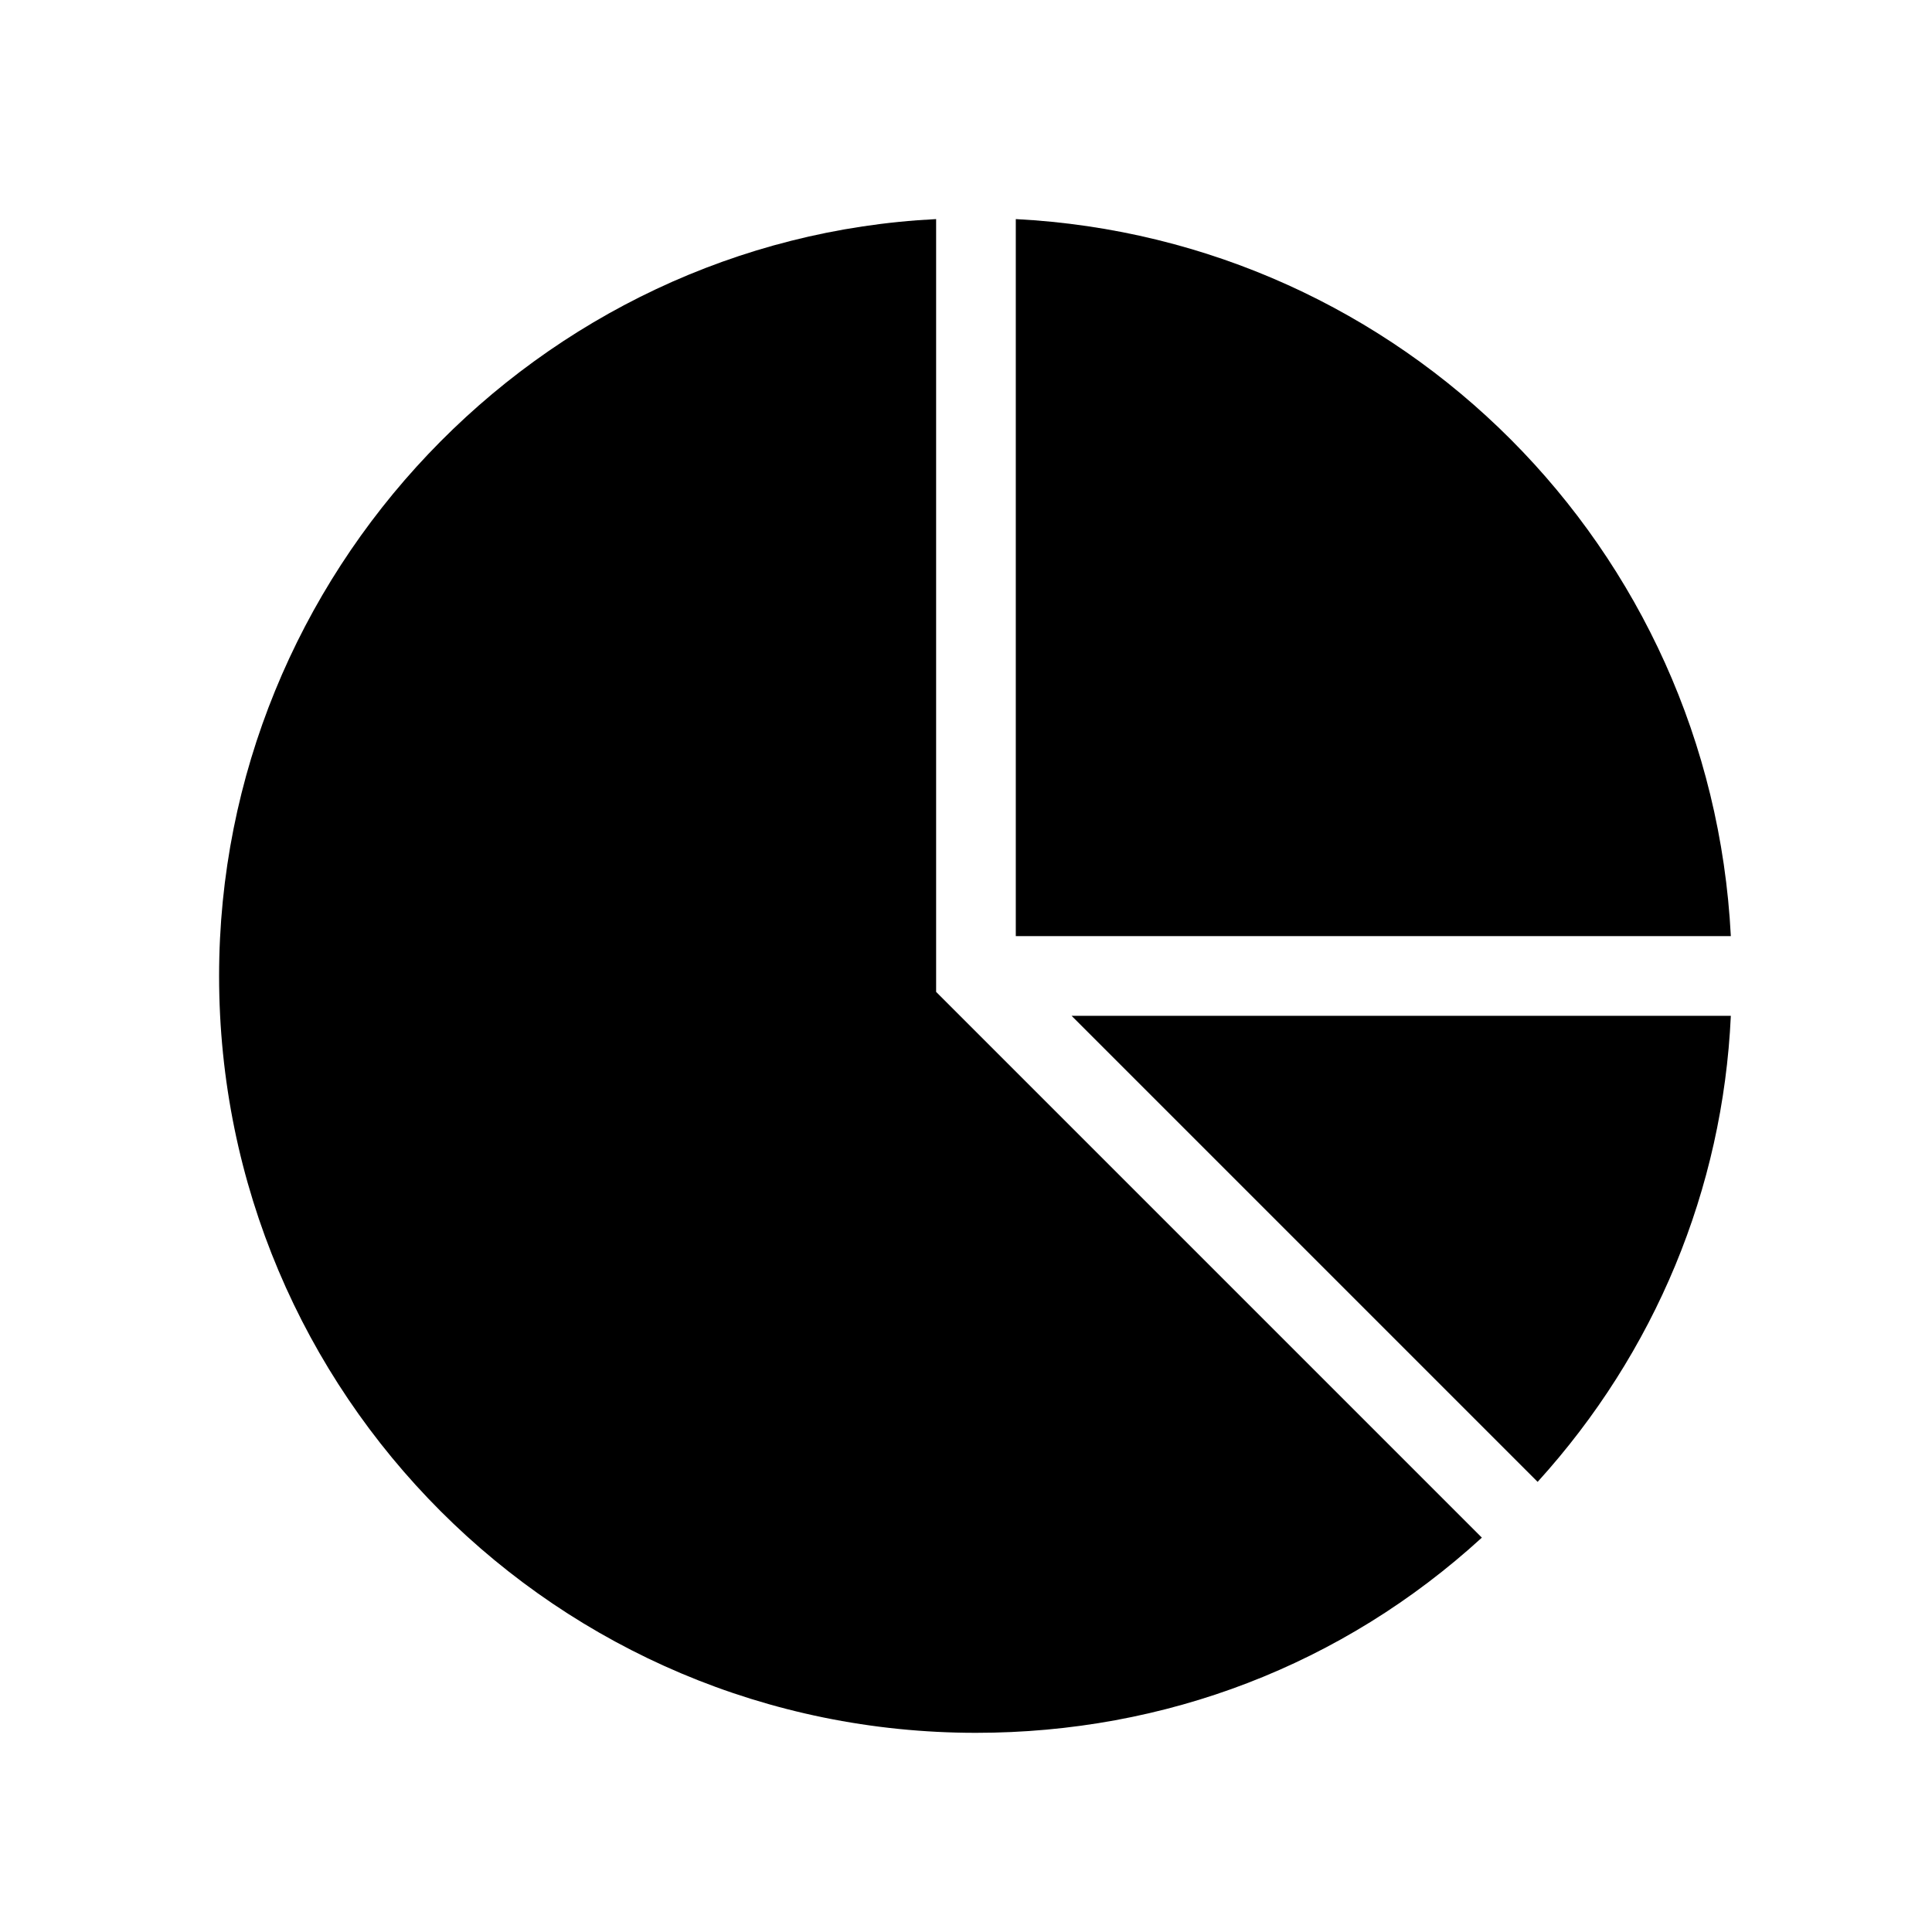
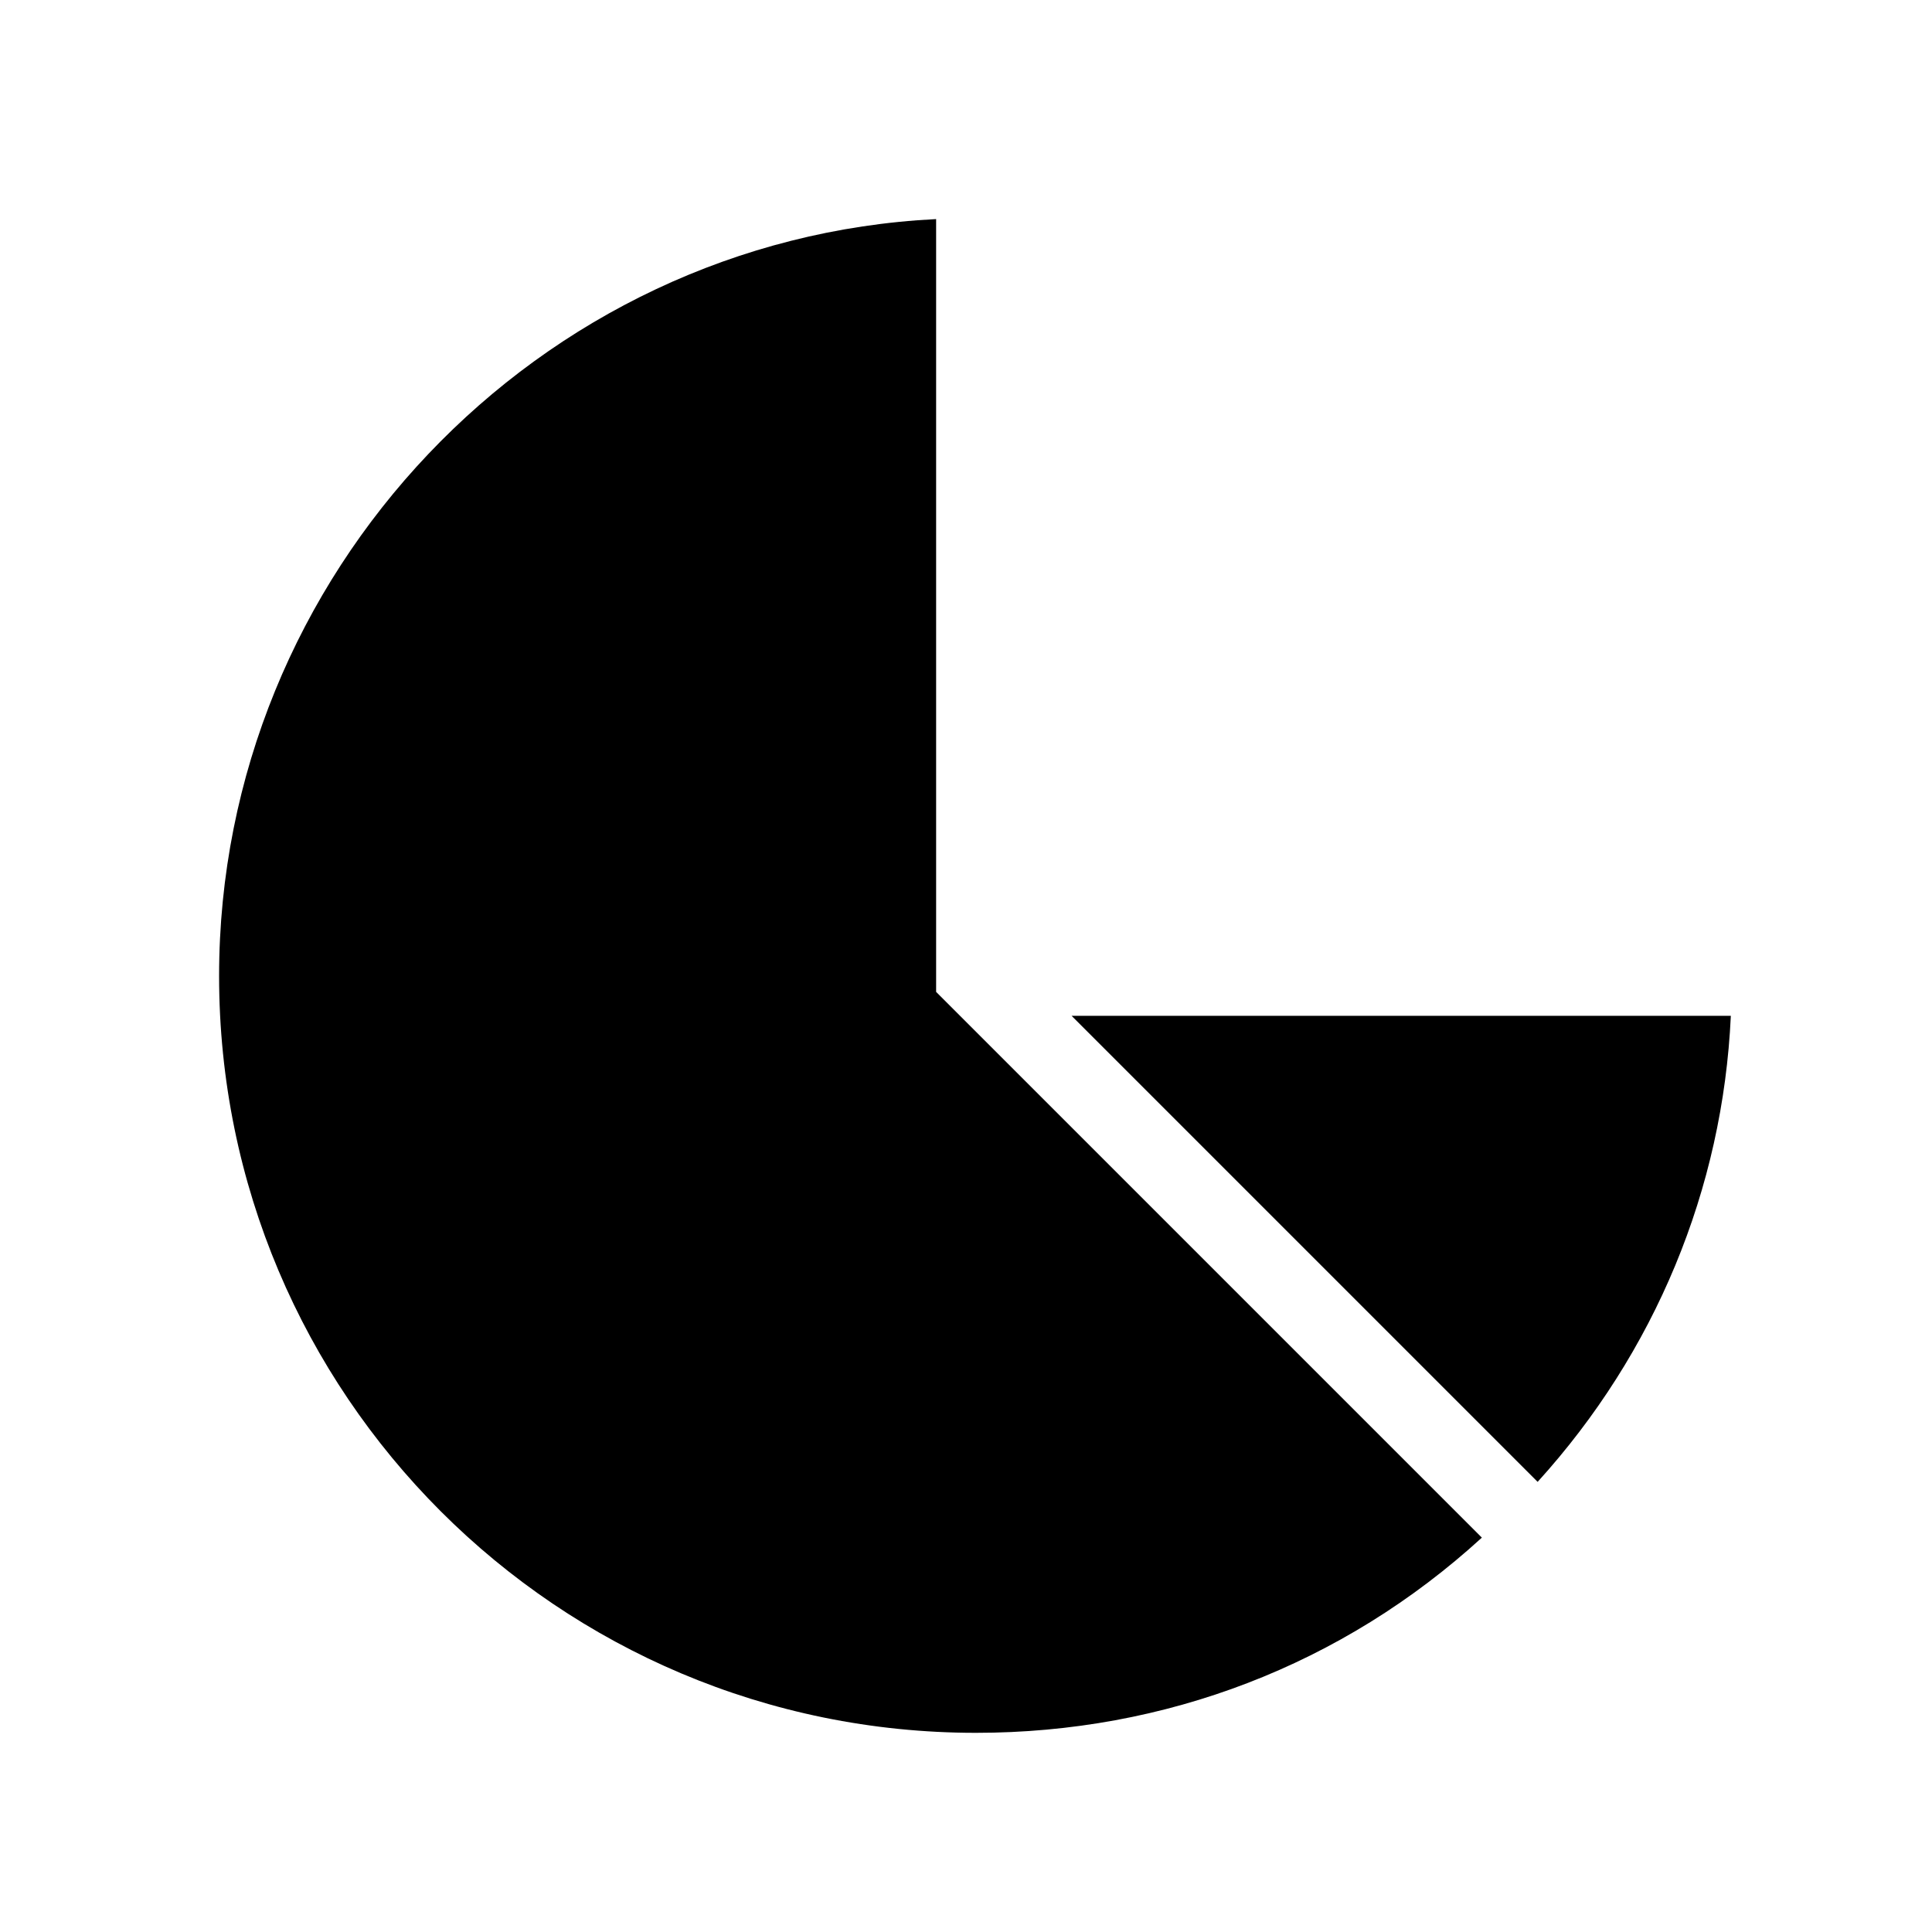
<svg xmlns="http://www.w3.org/2000/svg" width="97" height="97" xml:space="preserve" overflow="hidden">
  <g transform="translate(-1044 -288)">
    <g>
      <g>
        <g>
          <g>
            <path d="M1091 299C1071 300 1055 316.8 1055 337 1055 358 1072 375 1093 375 1102.5 375 1111.4 371.6 1118.4 365.2L1091 337.8 1091 299Z" fill="#000000" fill-rule="nonzero" fill-opacity="1" />
-             <path d="M1095 299 1095 335 1130.9 335C1129.9 315.5 1114.4 300 1095 299Z" fill="#000000" fill-rule="nonzero" fill-opacity="1" />
            <path d="M1097.8 339 1121.2 362.4C1127.1 355.9 1130.5 347.7 1130.9 339L1097.8 339Z" fill="#000000" fill-rule="nonzero" fill-opacity="1" />
          </g>
        </g>
      </g>
    </g>
  </g>
</svg>